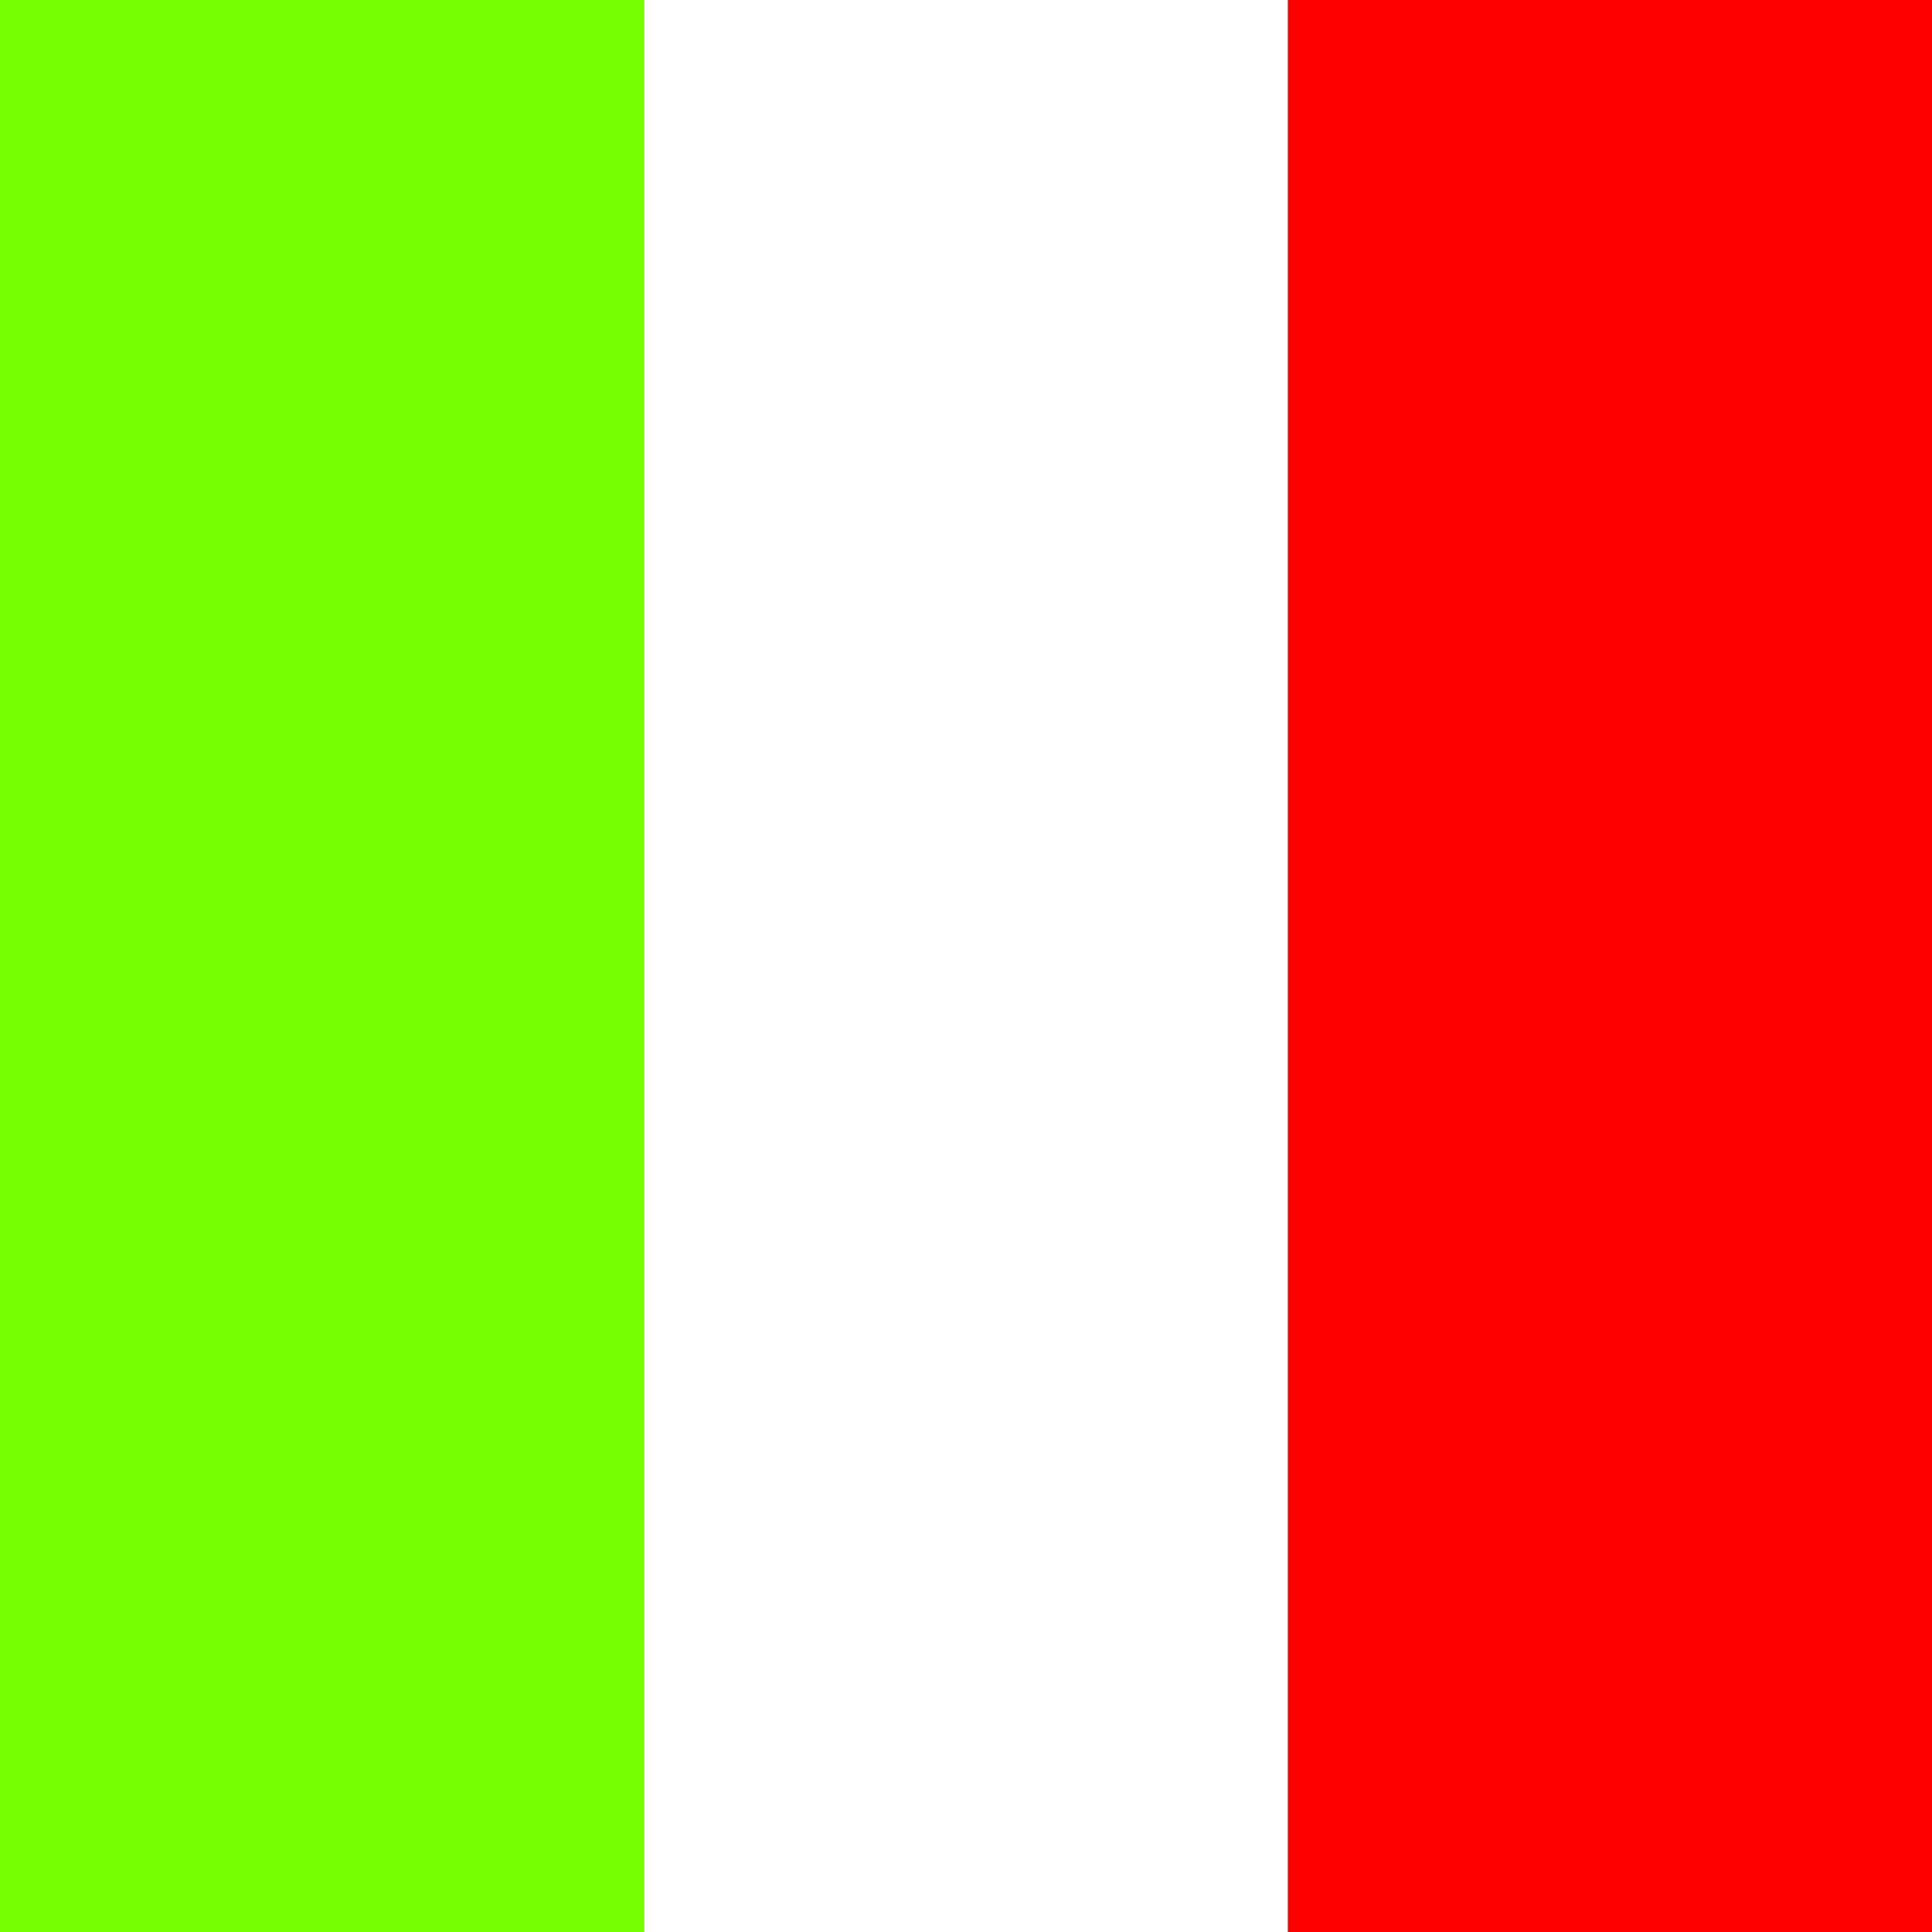
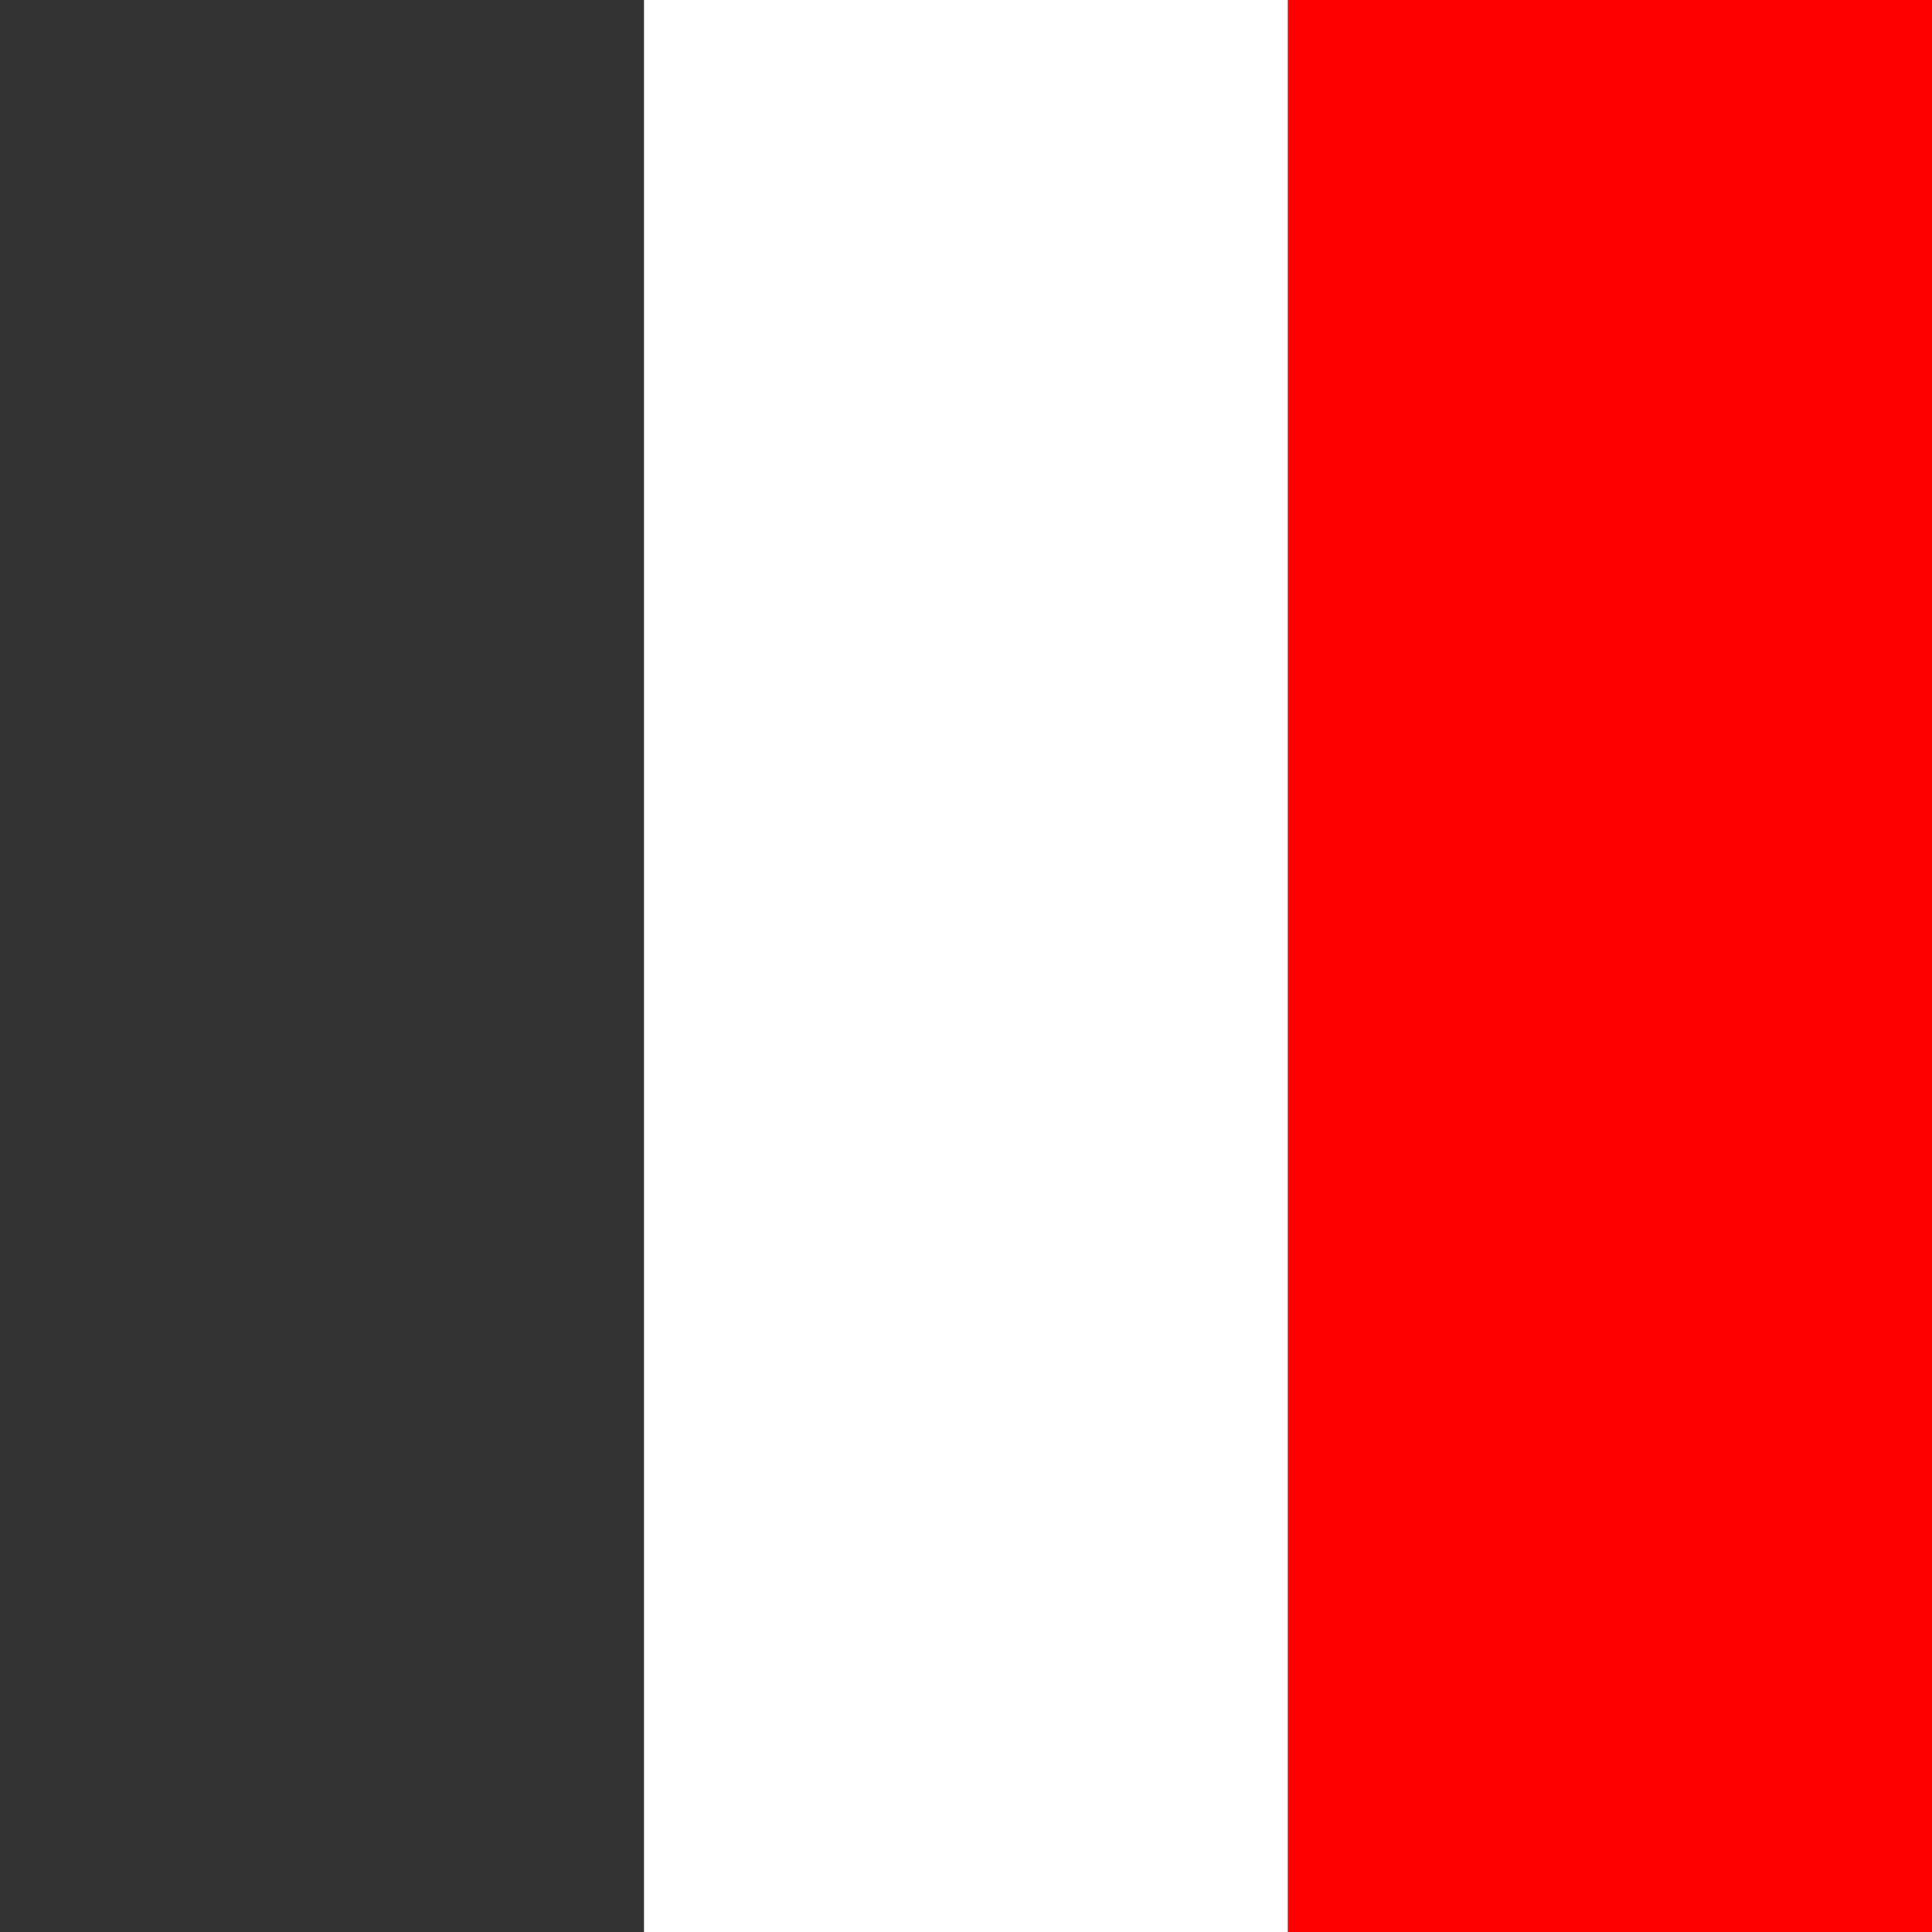
<svg xmlns="http://www.w3.org/2000/svg" version="1.1" id="Ebene_1" x="0px" y="0px" viewBox="0 0 300 300" style="enable-background:new 0 0 300 300;" xml:space="preserve">
  <rect x="0" y="0" width="300" height="300" fill="#333333" stroke="none" />
  <style type="text/css"> .st0{fill:#75FF00;} .st1{fill:#FFFFFF;} .st2{fill:#FF0000;} </style>
-   <rect x="0" class="st0" width="100" height="300" />
  <rect x="100" class="st1" width="100" height="300" />
  <rect x="200" class="st2" width="100" height="300" />
</svg>